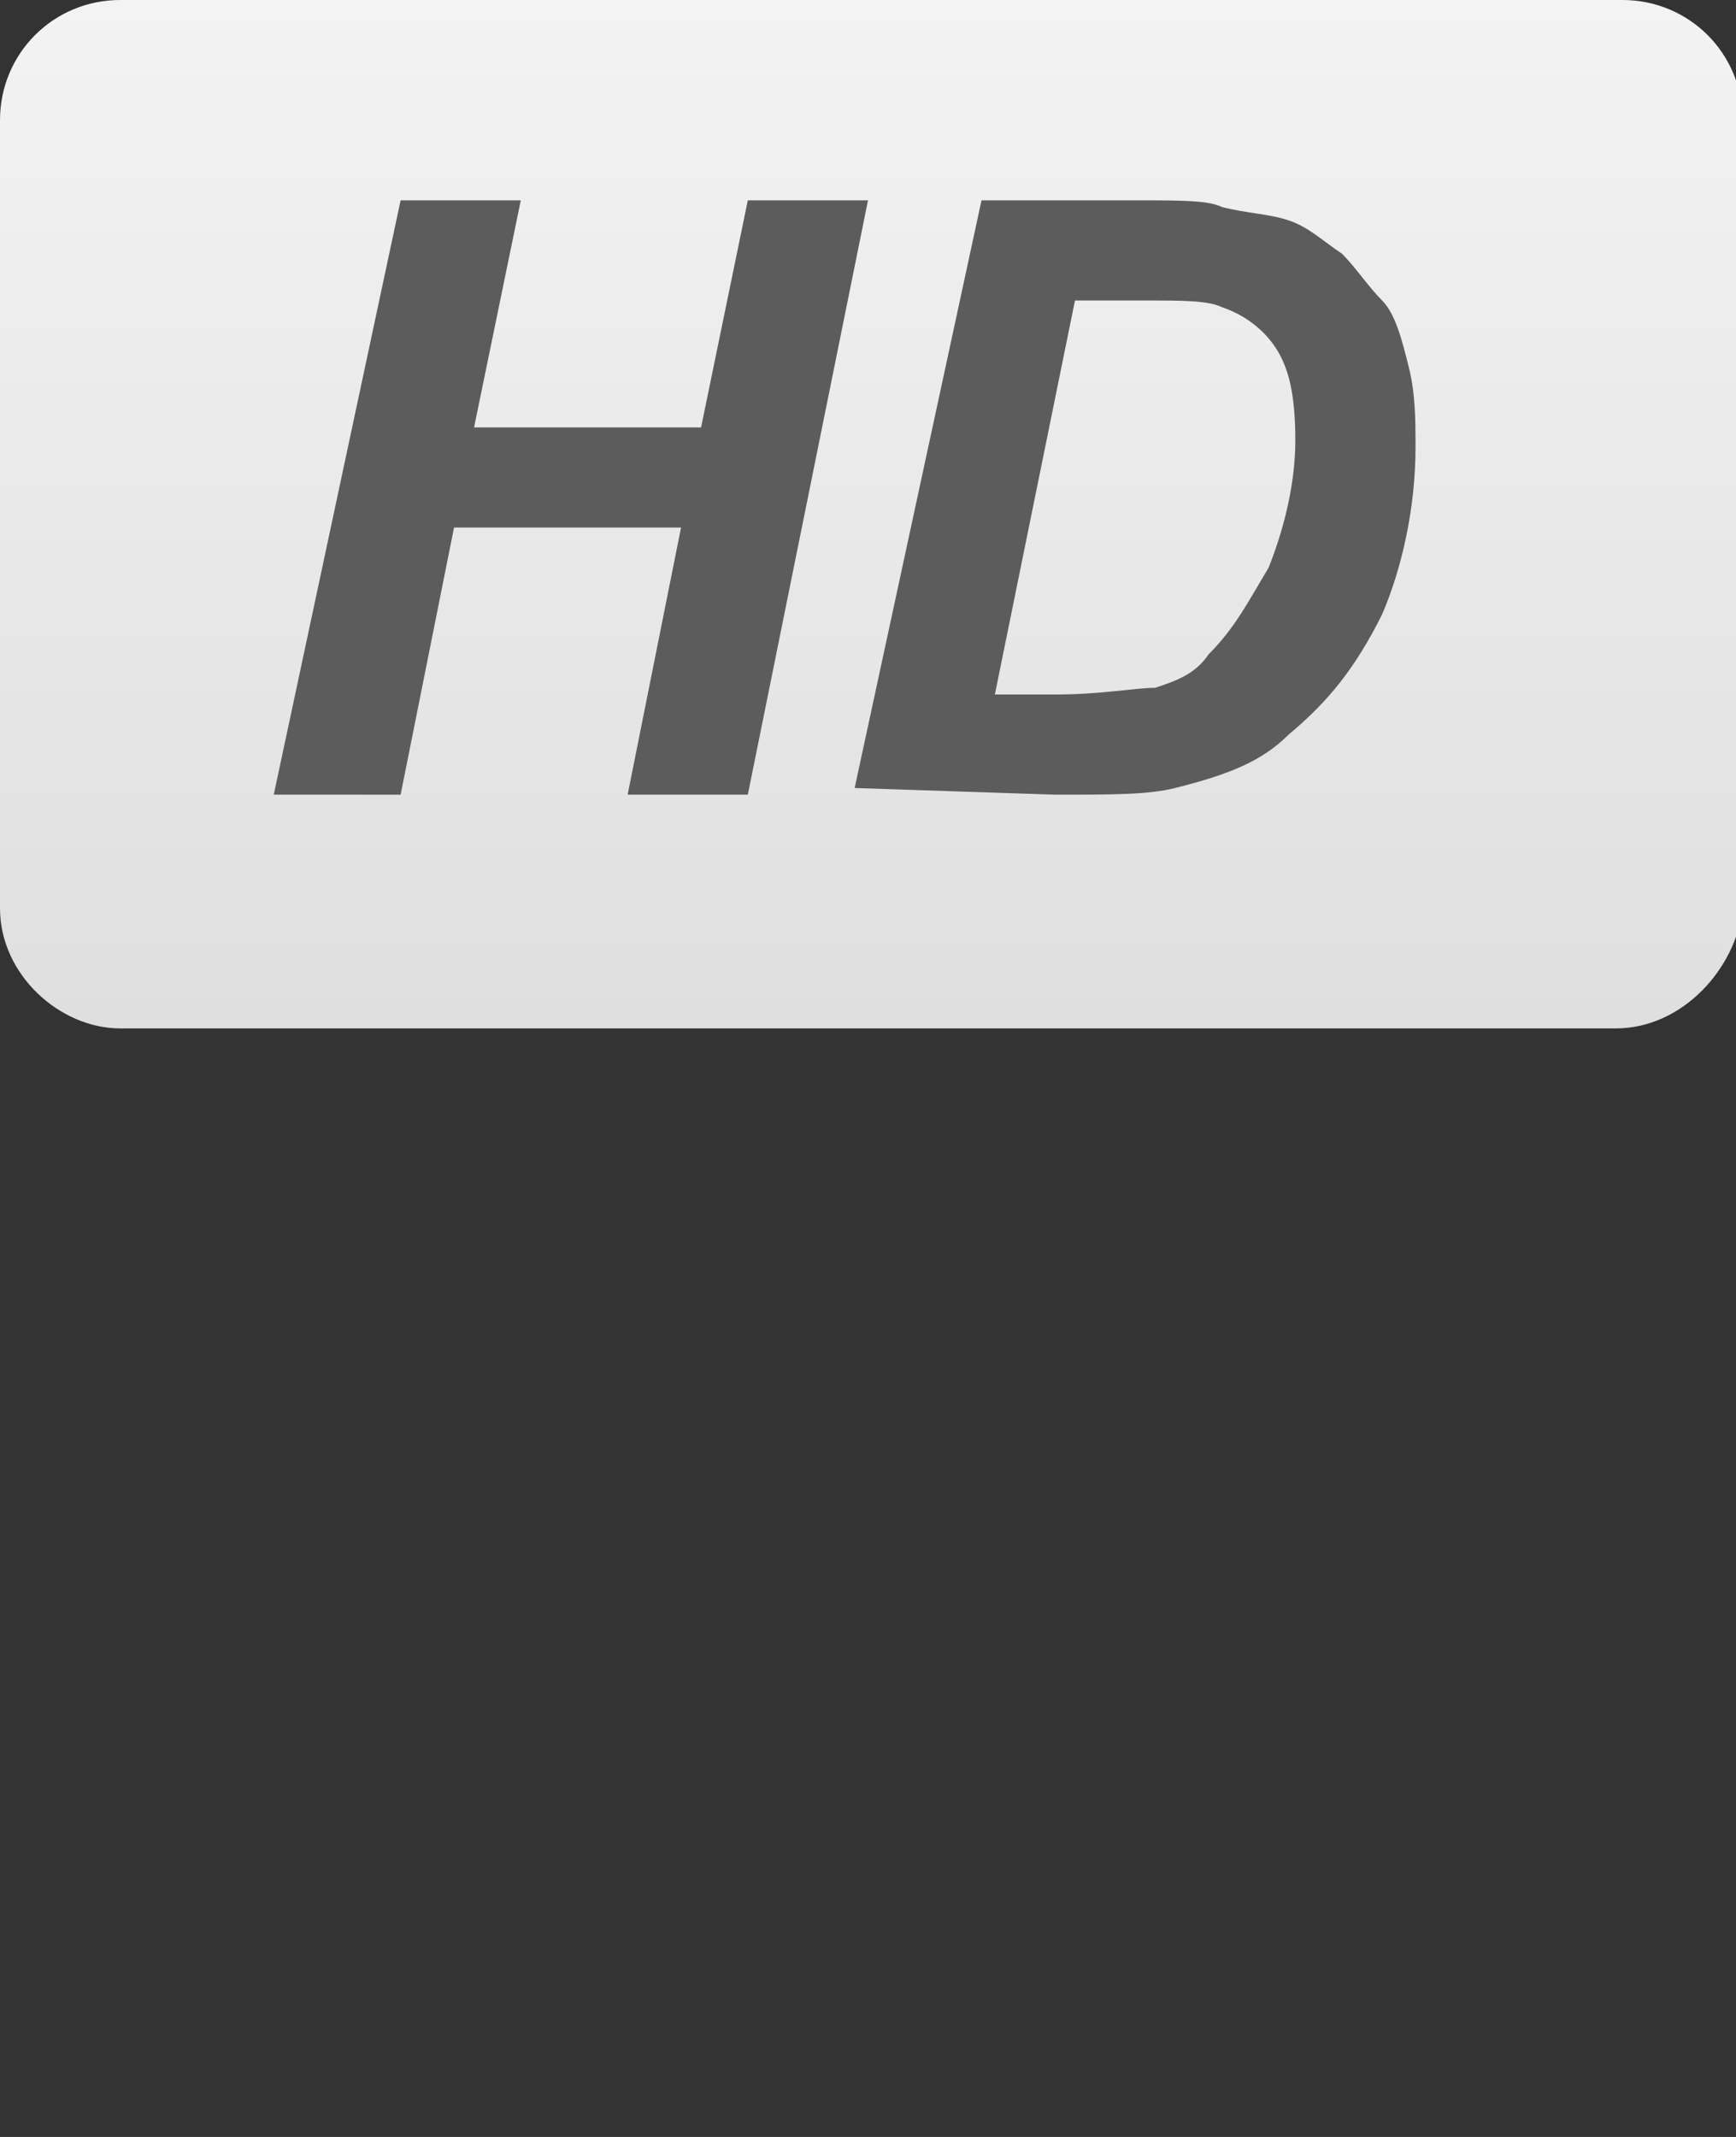
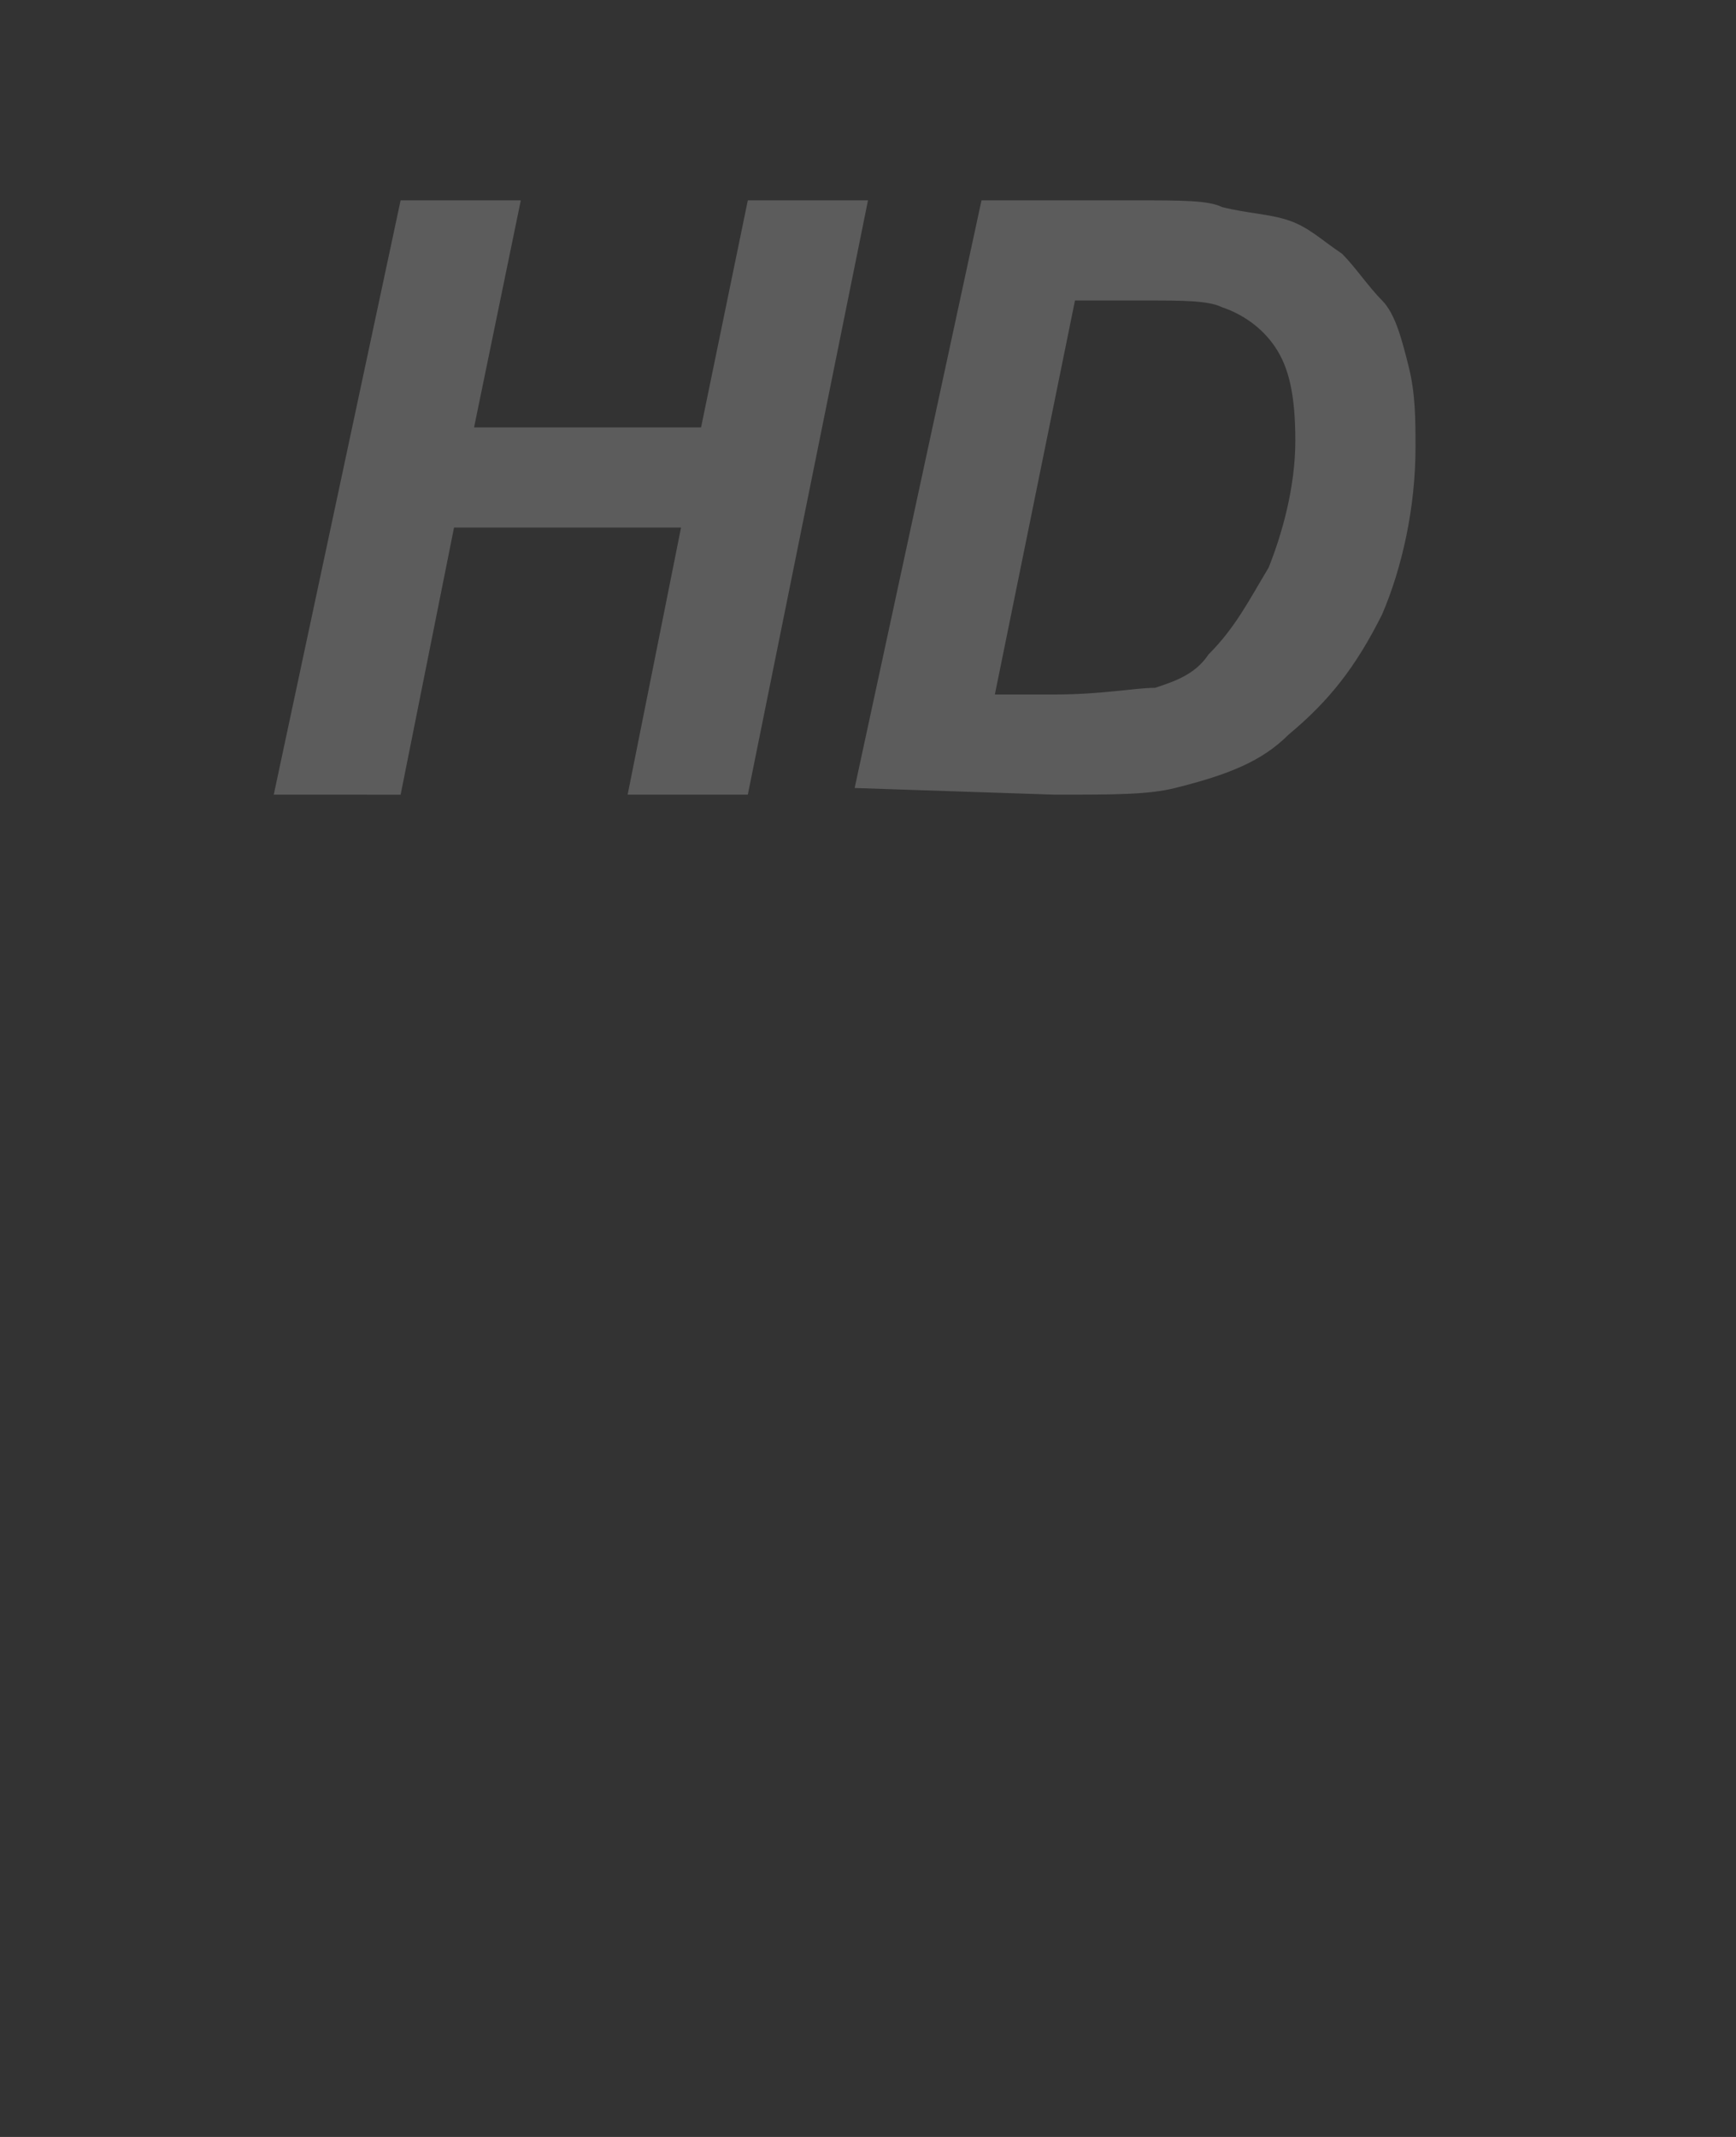
<svg xmlns="http://www.w3.org/2000/svg" version="1.1" id="Layer_1" x="0px" y="0px" viewBox="0 0 26 32" enable-background="new 0 0 26 32" xml:space="preserve">
  <rect x="0" y="0" width="26" height="32" fill="#333333" stroke="none" />
  <g id="Layer_2">
    <linearGradient id="SVGID_1_" gradientUnits="userSpaceOnUse" x1="22" y1="46.077" x2="22" y2="20.077" gradientTransform="matrix(0.591 0 0 -0.591 0 27.227)">
      <stop offset="0" style="stop-color:#F3F3F3" />
      <stop offset="1" style="stop-color:#DFDFDF" />
    </linearGradient>
-     <path fill="url(#SVGID_1_)" d="M24.2,15.4H1.8c-0.9,0-1.8-0.8-1.8-1.8V1.8C0,0.8,0.8,0,1.8,0h22.5c1,0,1.8,0.8,1.8,1.8v11.8   C26,14.5,25.2,15.4,24.2,15.4z" />
  </g>
  <g id="Layer_3">
    <g>
      <path fill="#5C5C5C" d="M10.2,7.9H6.8l-0.8,4H4.1L6,3h1.8L7.1,6.4h3.4L11.2,3h1.8l-1.8,8.9H9.4L10.2,7.9z" />
      <path fill="#5C5C5C" d="M12.8,11.8L14.7,3H17c0.7,0,1.1,0,1.3,0.1c0.4,0.1,0.7,0.1,1,0.2c0.3,0.1,0.5,0.3,0.8,0.5    c0.2,0.2,0.4,0.5,0.6,0.7c0.2,0.2,0.3,0.6,0.4,1c0.1,0.4,0.1,0.8,0.1,1.2c0,0.9-0.2,1.8-0.5,2.5c-0.4,0.8-0.8,1.3-1.4,1.8    c-0.4,0.4-0.9,0.6-1.7,0.8c-0.4,0.1-0.9,0.1-1.8,0.1L12.8,11.8L12.8,11.8z M14.9,10.4h0.9c0.7,0,1.2-0.1,1.5-0.1    c0.3-0.1,0.6-0.2,0.8-0.5c0.4-0.4,0.6-0.8,0.9-1.3c0.2-0.5,0.4-1.2,0.4-1.9c0-0.7-0.1-1.1-0.3-1.4s-0.5-0.5-0.8-0.6    c-0.2-0.1-0.6-0.1-1.1-0.1h-1.1L14.9,10.4z" />
    </g>
  </g>
</svg>